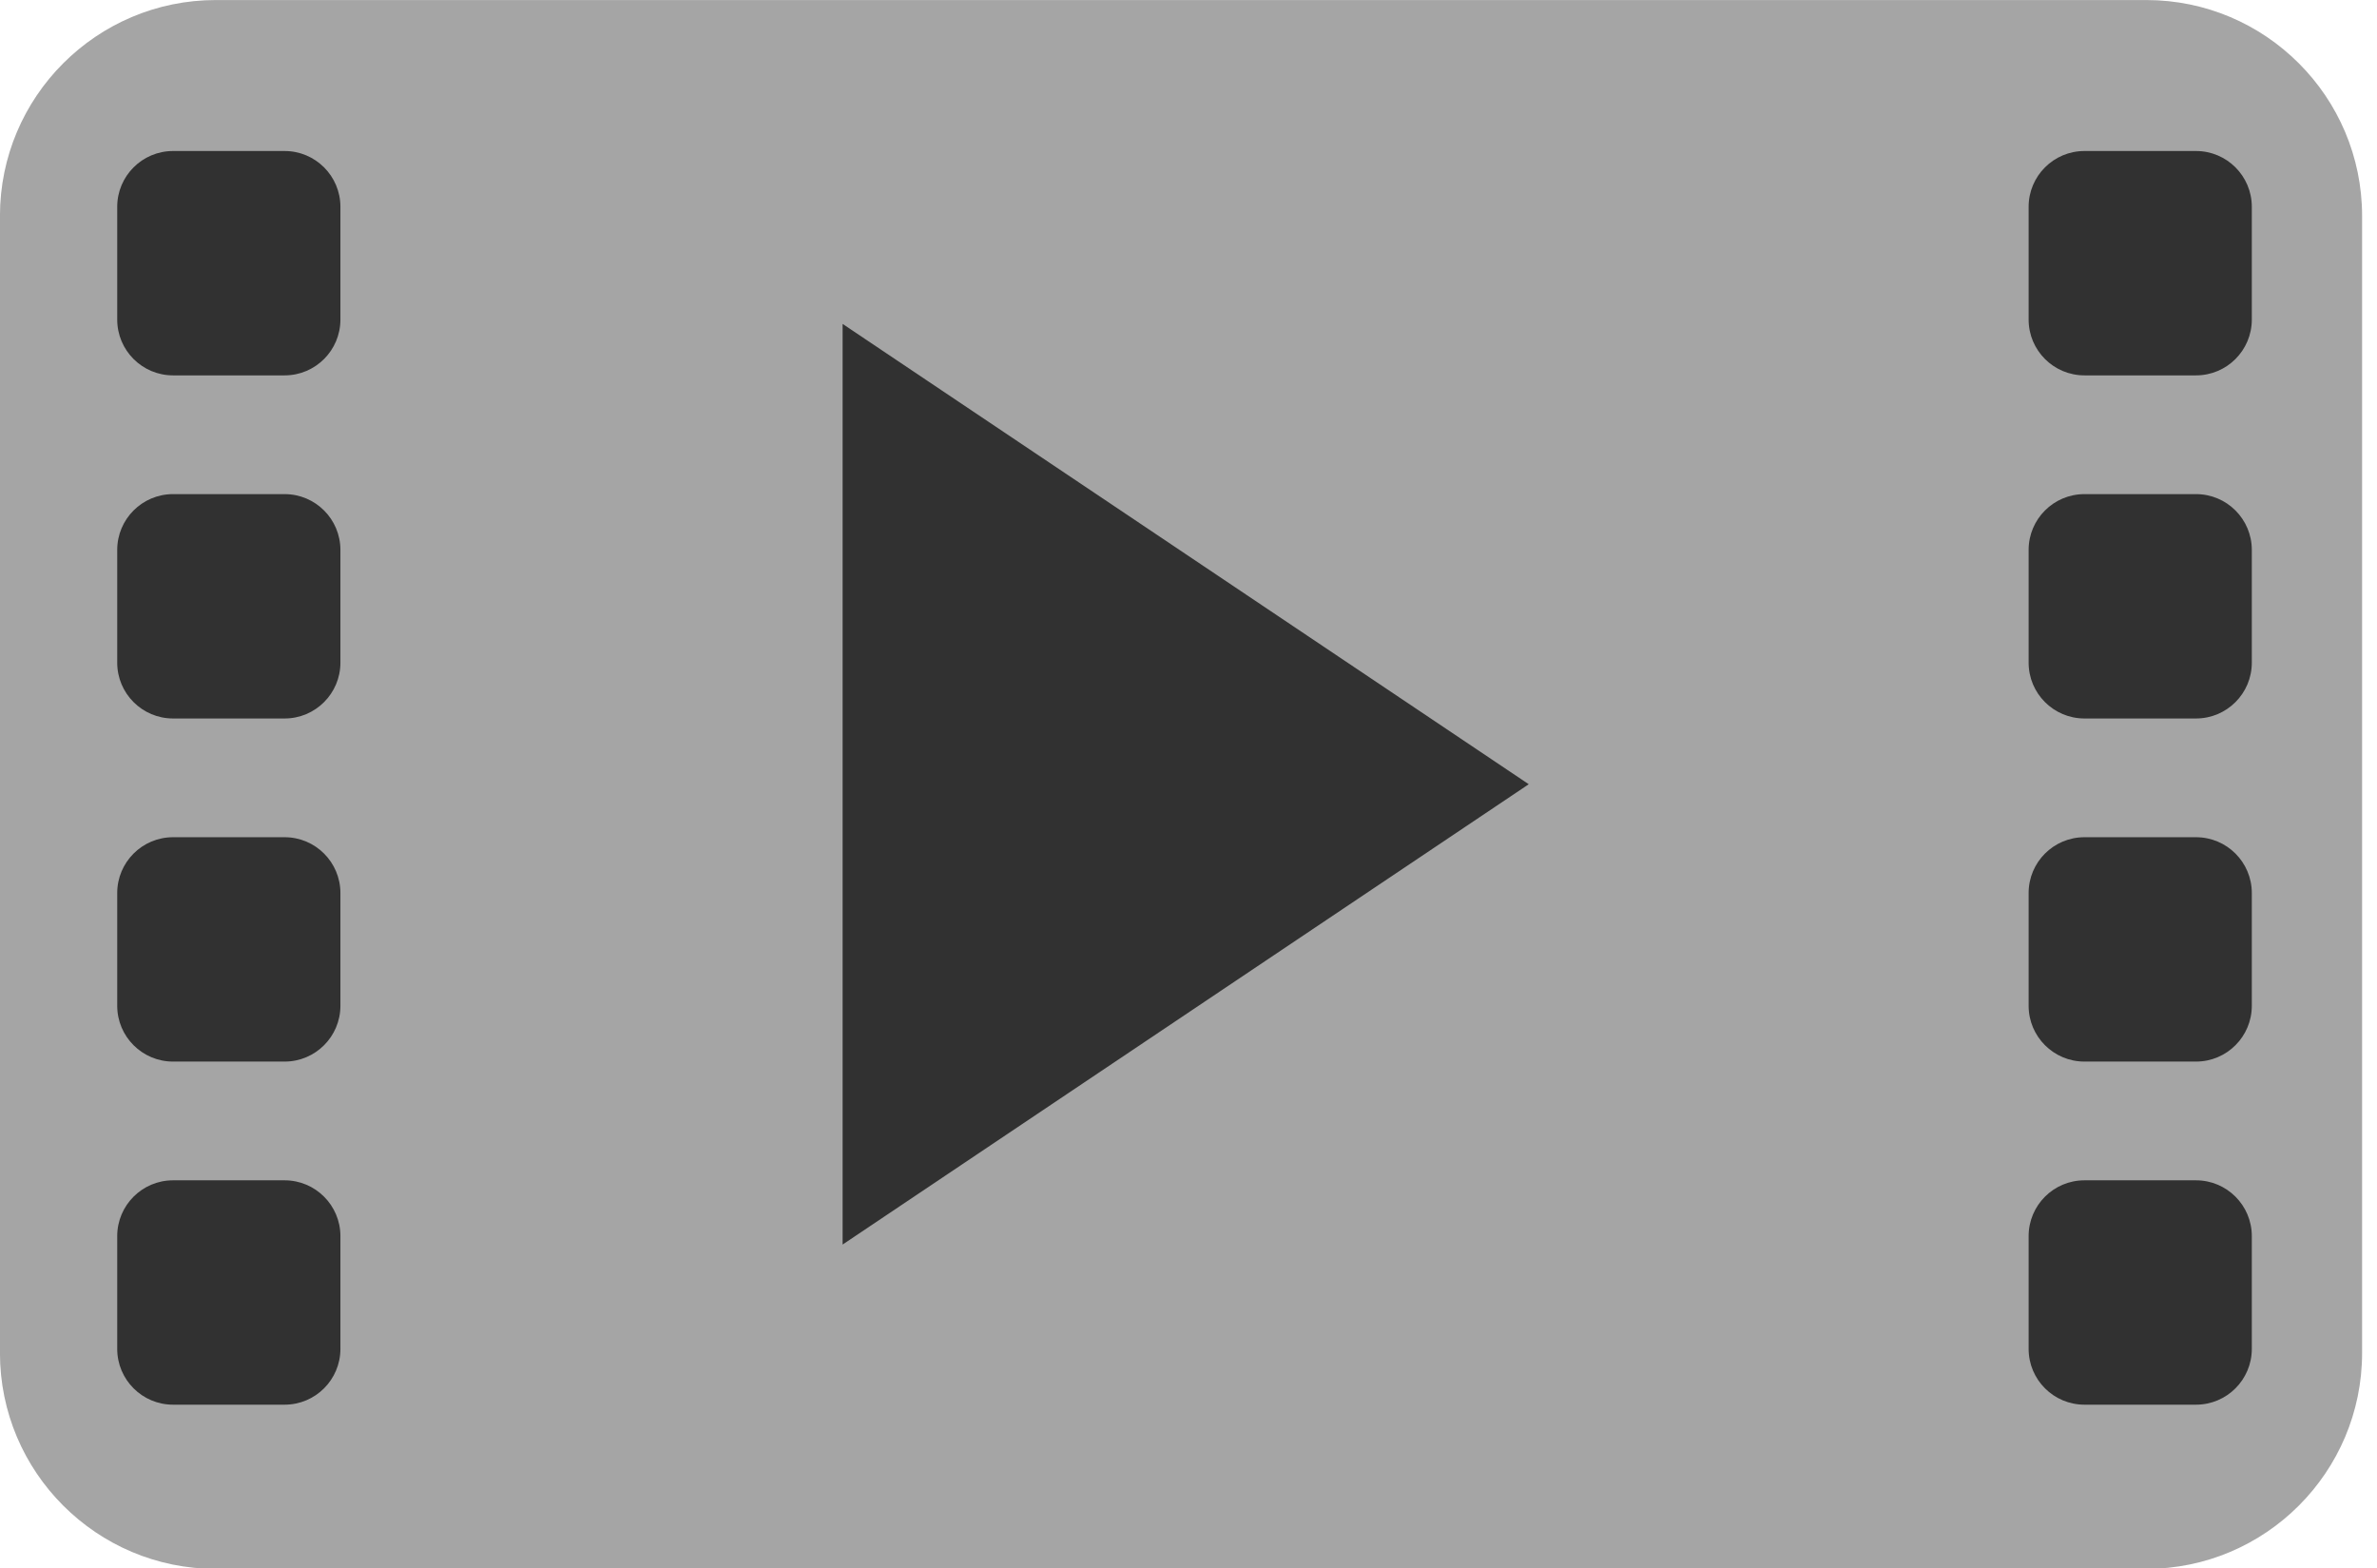
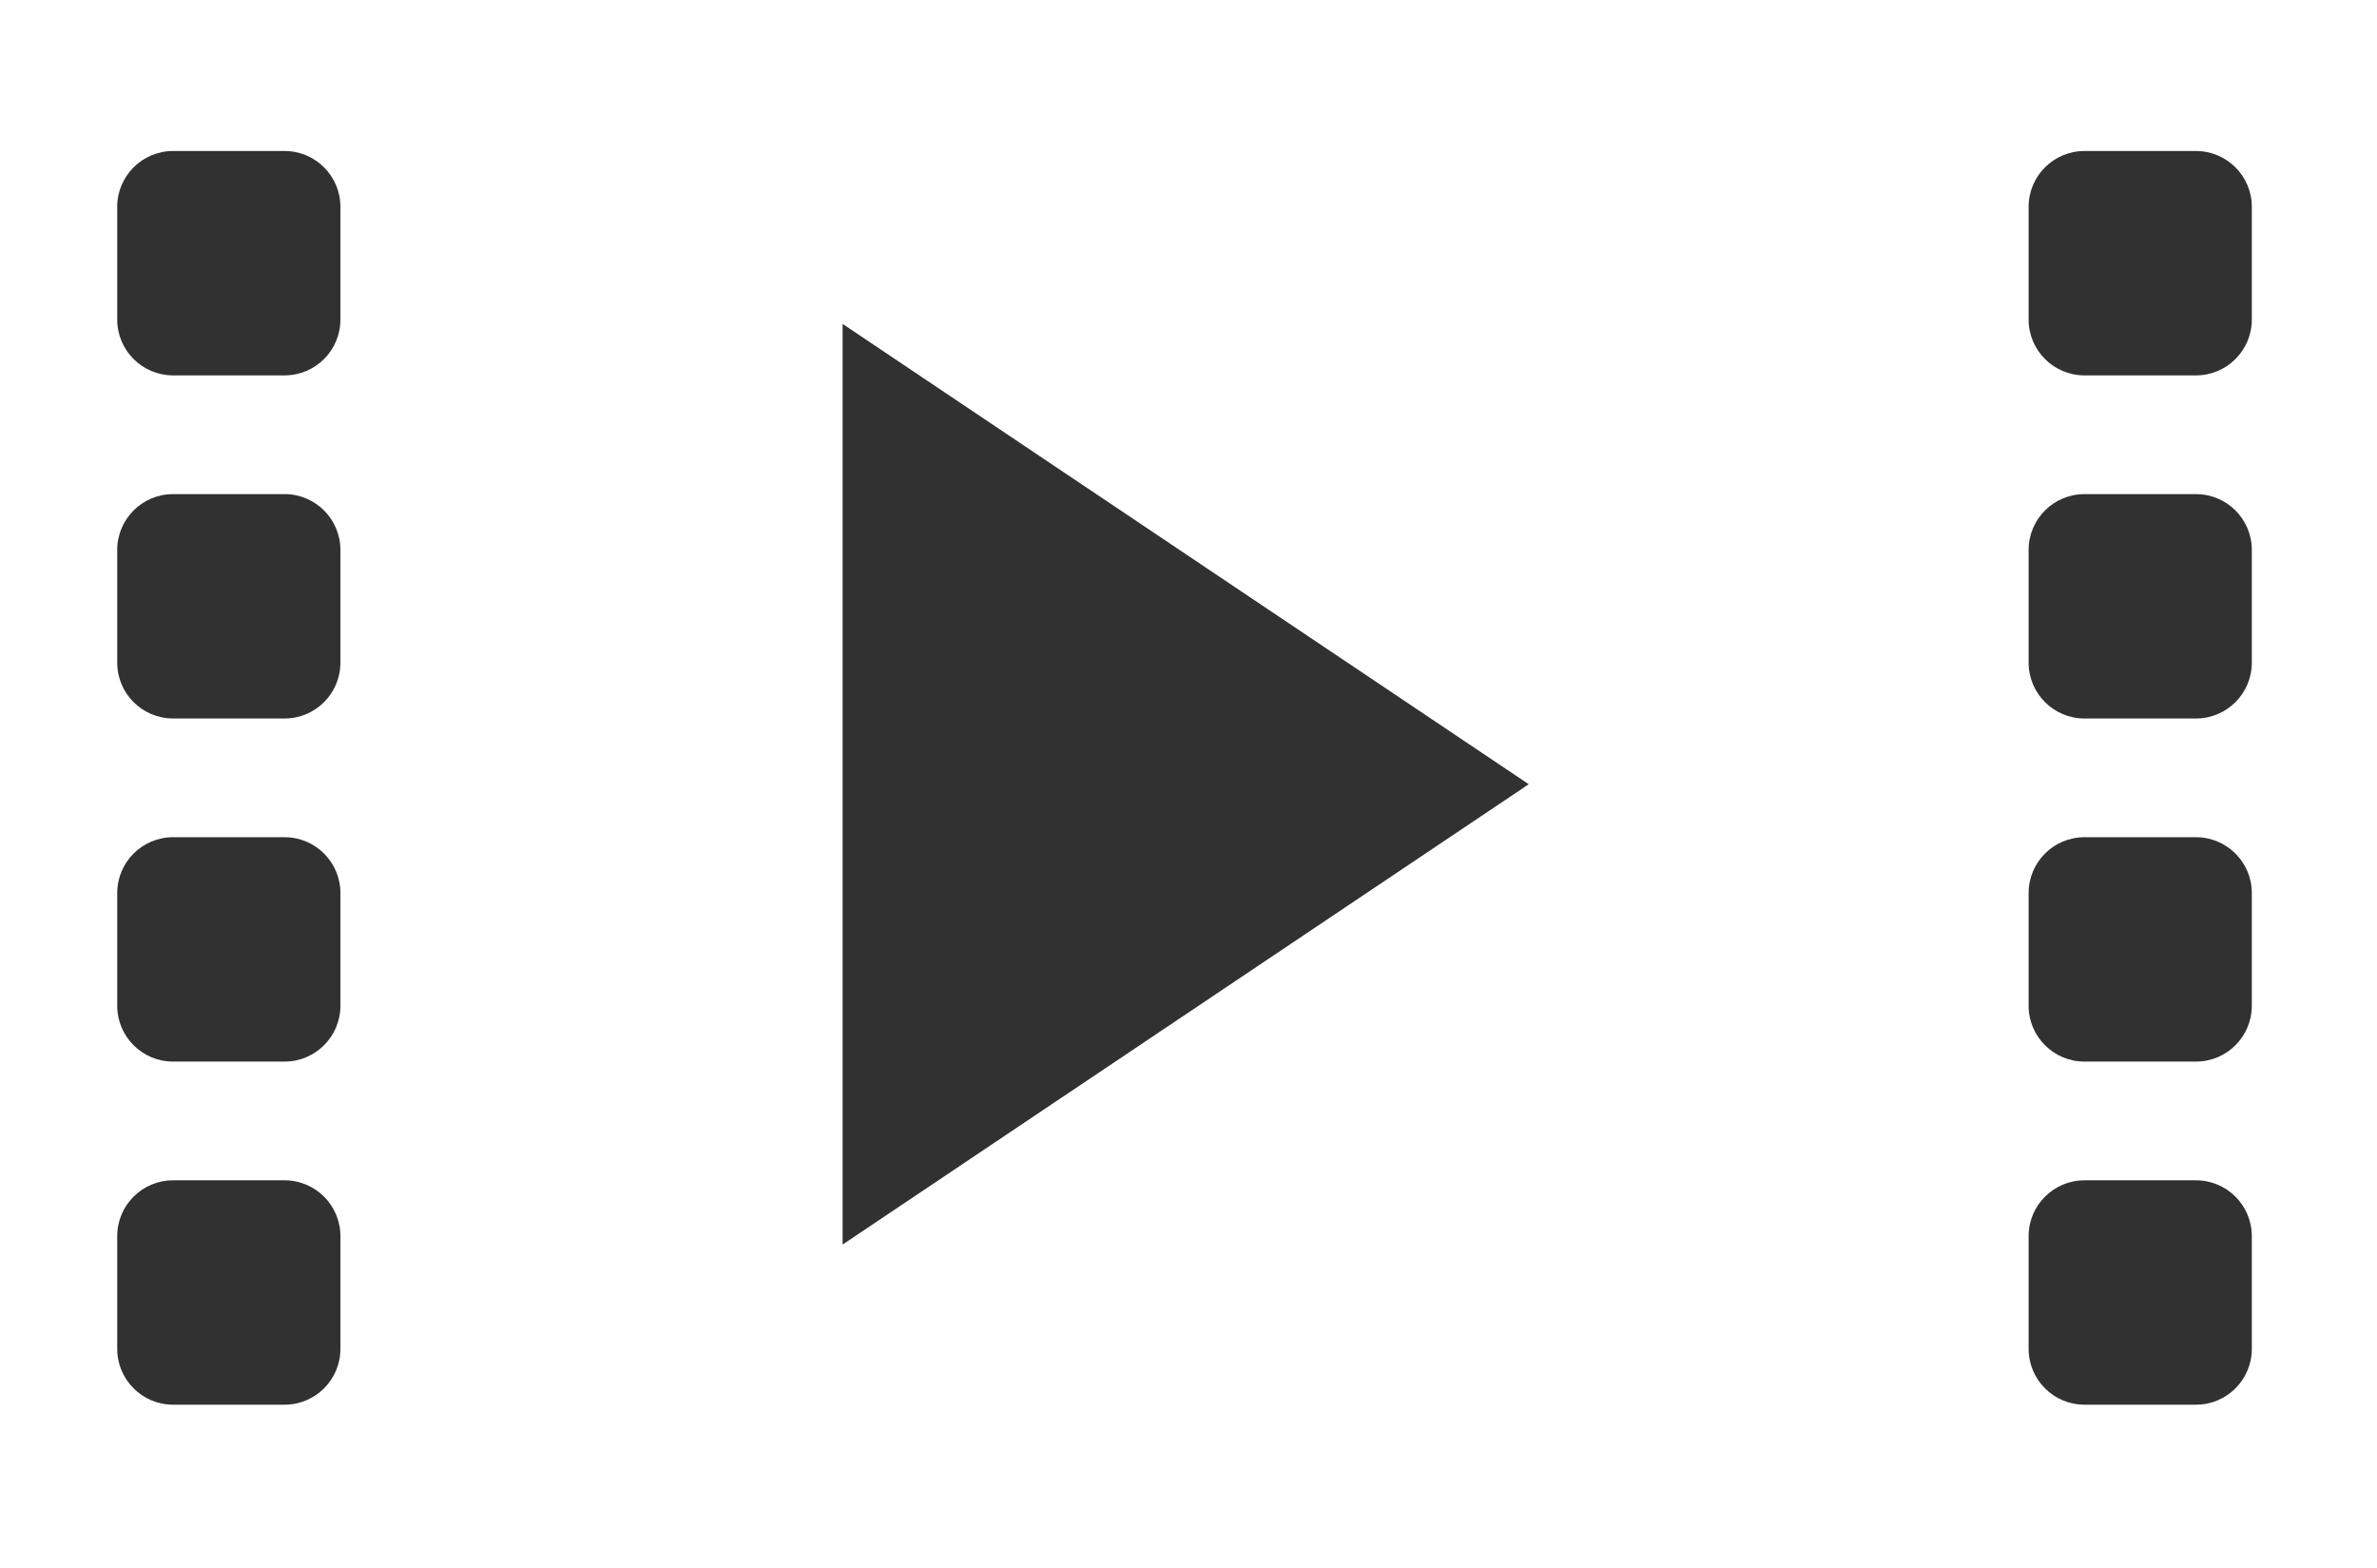
<svg xmlns="http://www.w3.org/2000/svg" width="100%" height="100%" viewBox="0 0 97 64" version="1.1" xml:space="preserve" style="fill-rule:evenodd;clip-rule:evenodd;stroke-linejoin:round;stroke-miterlimit:2;">
  <g transform="matrix(1,0,0,1,0.385,0)">
    <g transform="matrix(1.049,0,0,1.165,17.081,-7.177)">
-       <path d="M75.239,13.725C75.239,9.551 71.477,6.162 66.842,6.162L-8.254,6.162C-12.889,6.162 -16.652,9.551 -16.652,13.725L-16.652,53.548C-16.652,57.722 -12.889,61.111 -8.254,61.111L66.842,61.111C71.477,61.111 75.239,57.722 75.239,53.548L75.239,13.725Z" style="fill:rgb(165,165,165);" />
-     </g>
+       </g>
    <g transform="matrix(0.995,0,0,1,0.096,0.193)">
      <path d="M13.478,8.246C13.478,6.99 12.453,5.969 11.19,5.969L6.613,5.969C5.349,5.969 4.324,6.99 4.324,8.246L4.324,12.847C4.324,14.103 5.349,15.124 6.613,15.124L11.19,15.124C12.453,15.124 13.478,14.103 13.478,12.847L13.478,8.246Z" style="fill:rgb(49,49,49);" />
    </g>
    <g transform="matrix(0.995,0,0,1,0.096,14.193)">
      <path d="M13.478,8.246C13.478,6.99 12.453,5.969 11.19,5.969L6.613,5.969C5.349,5.969 4.324,6.99 4.324,8.246L4.324,12.847C4.324,14.103 5.349,15.124 6.613,15.124L11.19,15.124C12.453,15.124 13.478,14.103 13.478,12.847L13.478,8.246Z" style="fill:rgb(49,49,49);" />
    </g>
    <g transform="matrix(0.995,0,0,1,0.096,28.193)">
      <path d="M13.478,8.246C13.478,6.99 12.453,5.969 11.19,5.969L6.613,5.969C5.349,5.969 4.324,6.99 4.324,8.246L4.324,12.847C4.324,14.103 5.349,15.124 6.613,15.124L11.19,15.124C12.453,15.124 13.478,14.103 13.478,12.847L13.478,8.246Z" style="fill:rgb(49,49,49);" />
    </g>
    <g transform="matrix(0.995,0,0,1,0.096,42.193)">
      <path d="M13.478,8.246C13.478,6.99 12.453,5.969 11.19,5.969L6.613,5.969C5.349,5.969 4.324,6.99 4.324,8.246L4.324,12.847C4.324,14.103 5.349,15.124 6.613,15.124L11.19,15.124C12.453,15.124 13.478,14.103 13.478,12.847L13.478,8.246Z" style="fill:rgb(49,49,49);" />
    </g>
    <g transform="matrix(0.995,0,0,1,78.096,0.193)">
      <path d="M13.478,8.246C13.478,6.99 12.453,5.969 11.19,5.969L6.613,5.969C5.349,5.969 4.324,6.99 4.324,8.246L4.324,12.847C4.324,14.103 5.349,15.124 6.613,15.124L11.19,15.124C12.453,15.124 13.478,14.103 13.478,12.847L13.478,8.246Z" style="fill:rgb(49,49,49);" />
    </g>
    <g transform="matrix(0.995,0,0,1,78.096,14.193)">
      <path d="M13.478,8.246C13.478,6.99 12.453,5.969 11.19,5.969L6.613,5.969C5.349,5.969 4.324,6.99 4.324,8.246L4.324,12.847C4.324,14.103 5.349,15.124 6.613,15.124L11.19,15.124C12.453,15.124 13.478,14.103 13.478,12.847L13.478,8.246Z" style="fill:rgb(49,49,49);" />
    </g>
    <g transform="matrix(0.995,0,0,1,78.096,28.193)">
      <path d="M13.478,8.246C13.478,6.99 12.453,5.969 11.19,5.969L6.613,5.969C5.349,5.969 4.324,6.99 4.324,8.246L4.324,12.847C4.324,14.103 5.349,15.124 6.613,15.124L11.19,15.124C12.453,15.124 13.478,14.103 13.478,12.847L13.478,8.246Z" style="fill:rgb(49,49,49);" />
    </g>
    <g transform="matrix(0.995,0,0,1,78.096,42.193)">
      <path d="M13.478,8.246C13.478,6.99 12.453,5.969 11.19,5.969L6.613,5.969C5.349,5.969 4.324,6.99 4.324,8.246L4.324,12.847C4.324,14.103 5.349,15.124 6.613,15.124L11.19,15.124C12.453,15.124 13.478,14.103 13.478,12.847L13.478,8.246Z" style="fill:rgb(49,49,49);" />
    </g>
    <g transform="matrix(6.12323e-17,1,-1,6.12323e-17,77.316,-16.558)">
      <path d="M48.558,15.316L67.341,43.316L29.775,43.316L48.558,15.316Z" style="fill:rgb(49,49,49);" />
    </g>
  </g>
</svg>